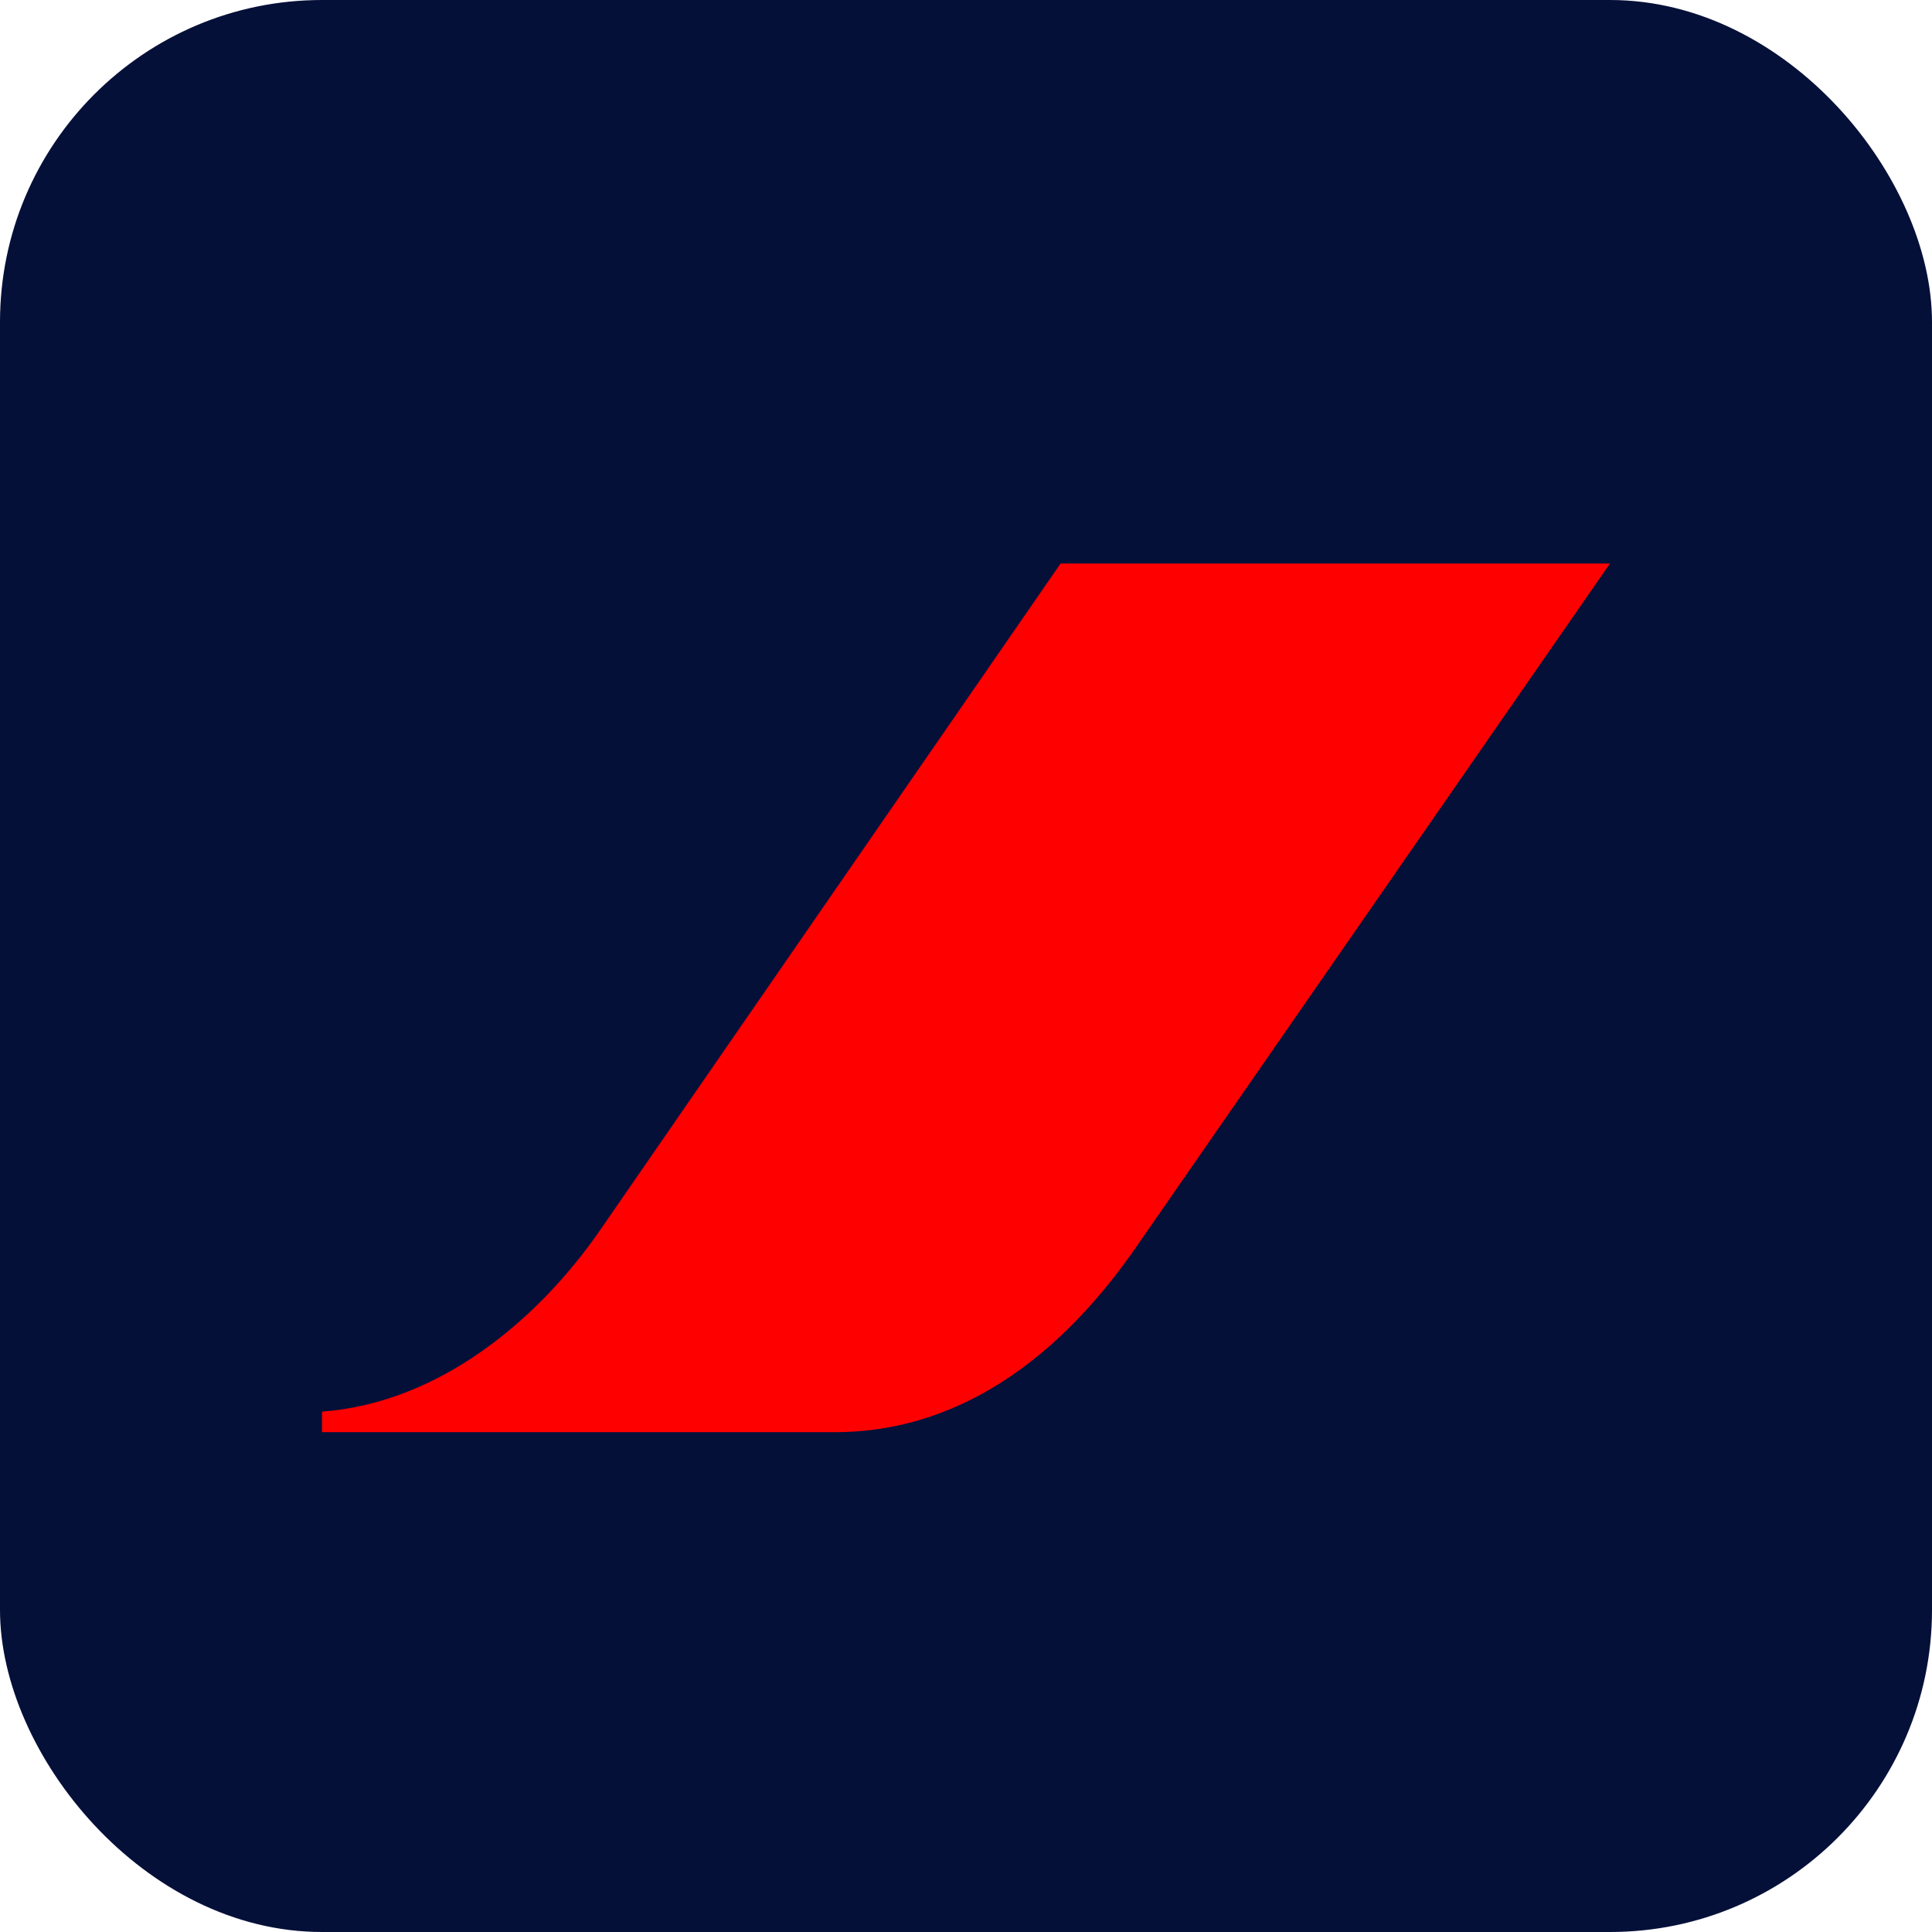
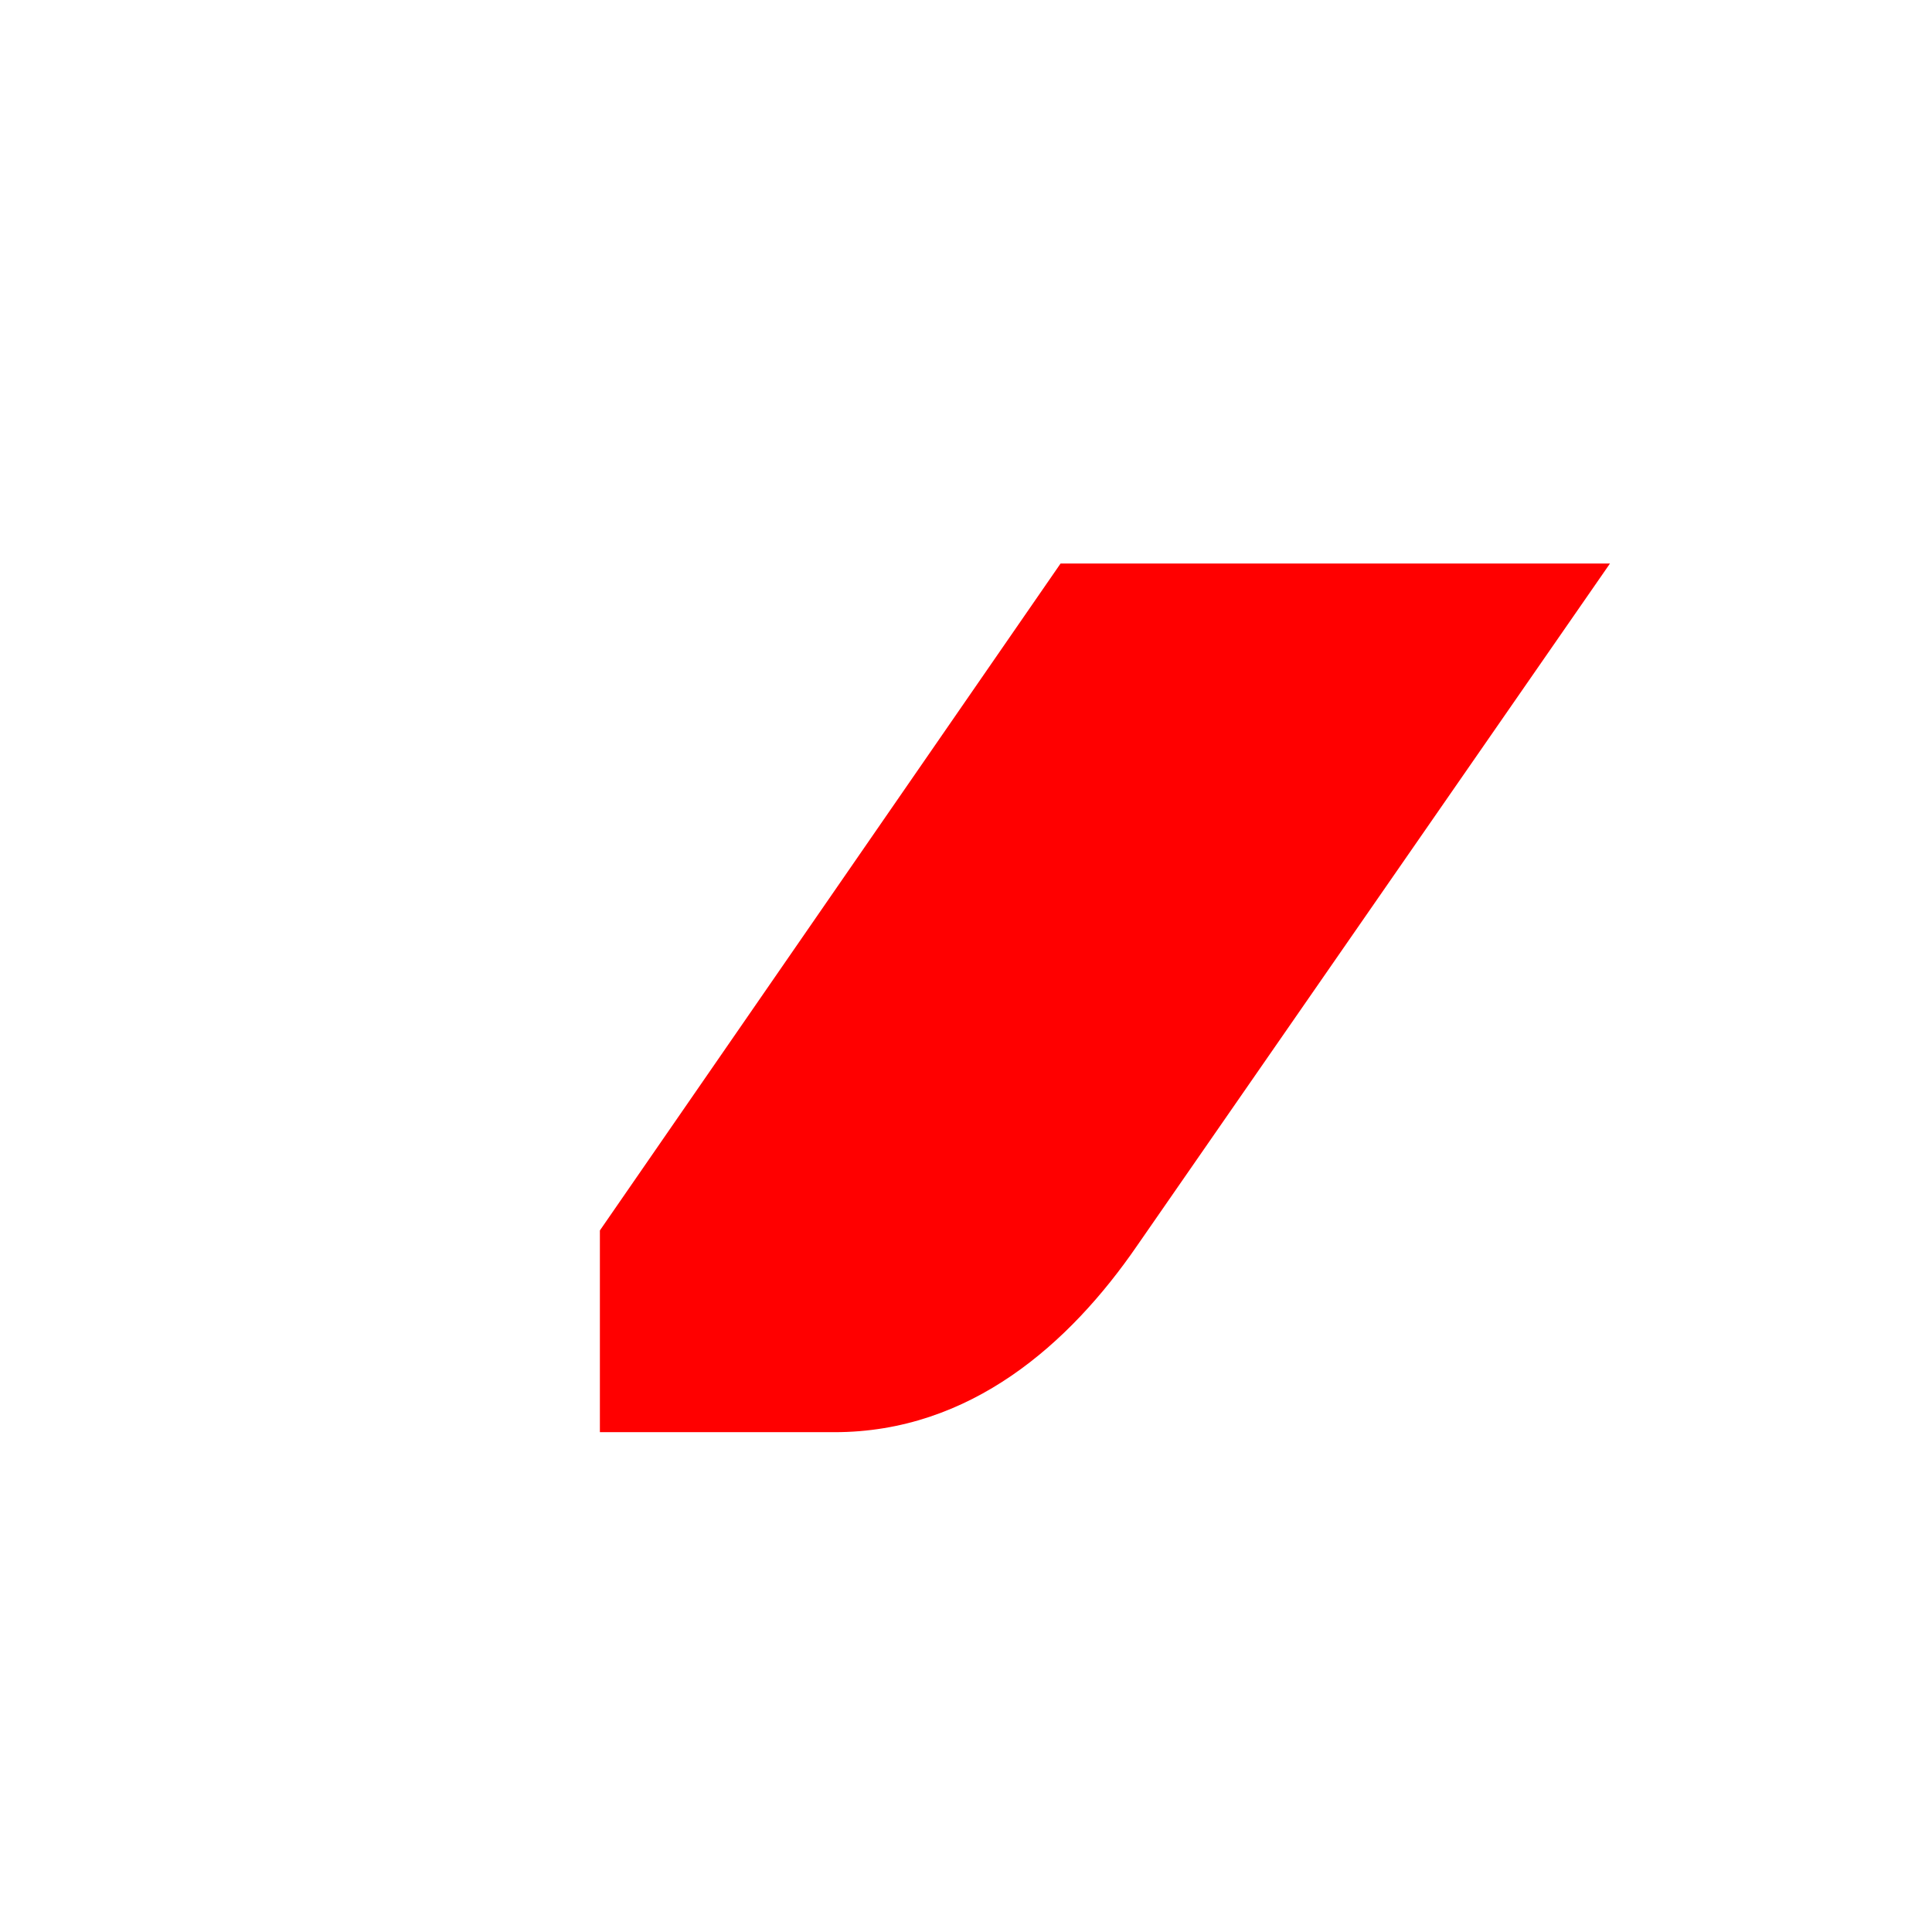
<svg xmlns="http://www.w3.org/2000/svg" width="24" height="24" viewBox="0 0 24 24" fill="none">
-   <rect width="24" height="24" rx="4" fill="#051039" />
-   <path d="M13.175 7L7.452 15.285C6.699 16.374 5.476 17.425 4 17.536V17.791H10.366C12.056 17.791 13.289 16.69 14.123 15.478L20 7H13.176H13.175Z" fill="#FF0000" />
+   <path d="M13.175 7L7.452 15.285V17.791H10.366C12.056 17.791 13.289 16.69 14.123 15.478L20 7H13.176H13.175Z" fill="#FF0000" />
</svg>